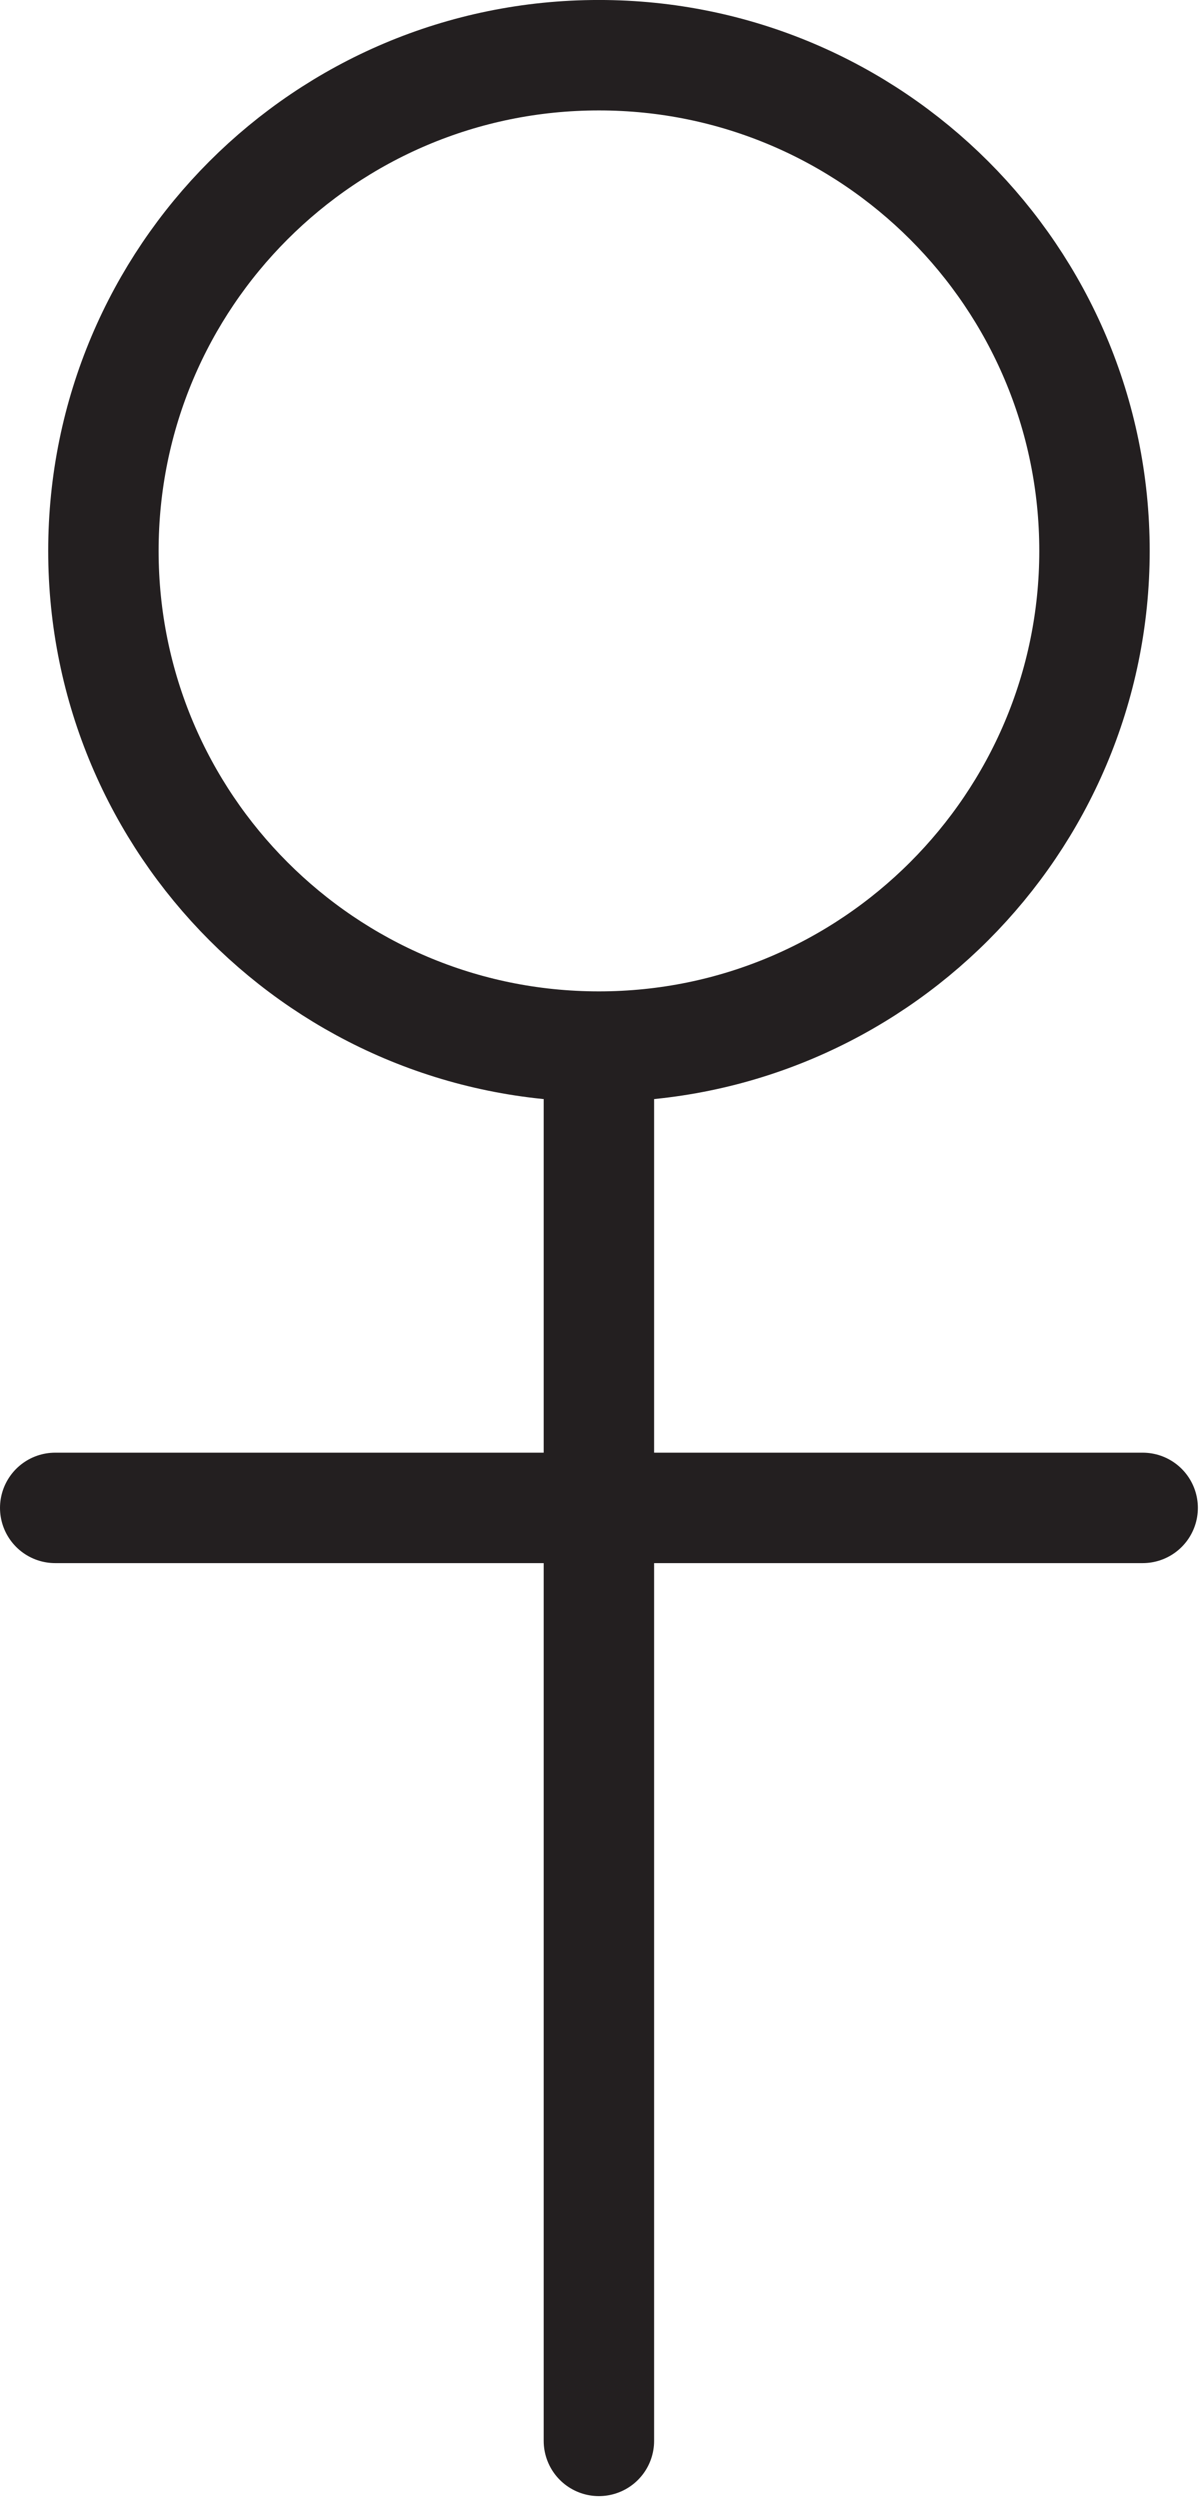
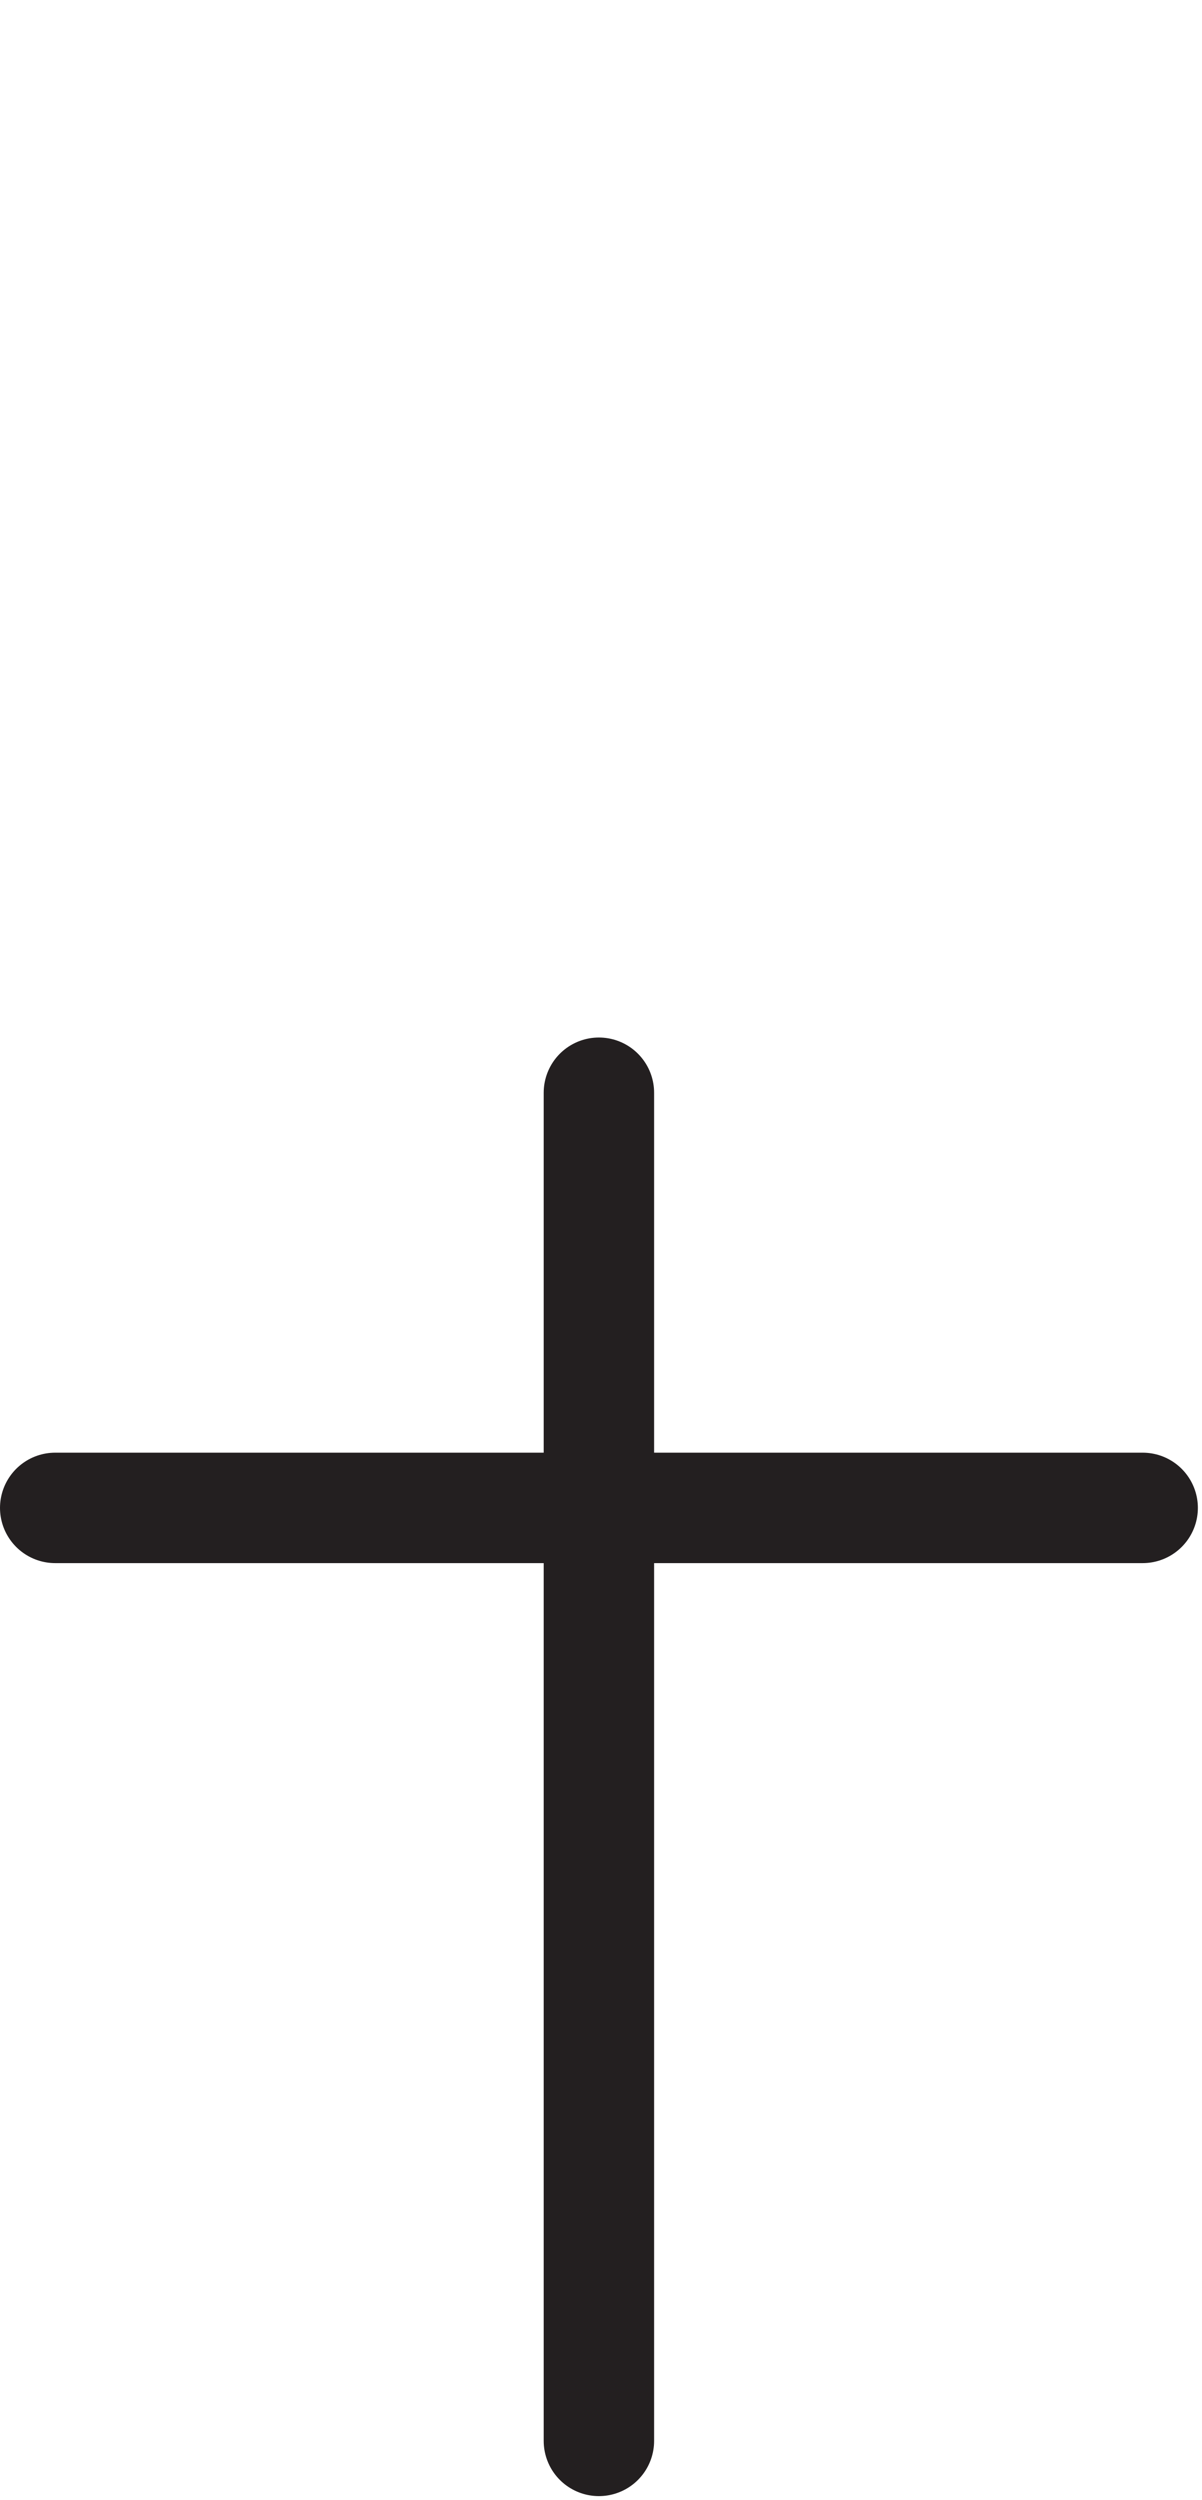
<svg xmlns="http://www.w3.org/2000/svg" xmlns:ns1="https://ian.umces.edu/media-library/" x="0px" y="0px" width="252" height="524" viewBox="0 0 252 524" xml:space="preserve">
  <title>Female symbol</title>
  <desc>
    <ns1:title>Female symbol</ns1:title>
    <ns1:descr>Illustration of female symbol</ns1:descr>
    <ns1:scene>
      <ns1:contains>modifier, female</ns1:contains>
      <ns1:when>2004-07-21</ns1:when>
    </ns1:scene>
  </desc>
  <defs />
-   <path stroke="#231F20" stroke-width="23.149" d="m229.46 115.46c0 57.285-46.609 103.89-103.9 103.89-57.432 0-103.88-46.603-103.88-103.89 0-57.386 46.451-103.89 103.88-103.89 57.29.005 103.9 46.507 103.9 103.89z" fill="none" />
  <line y2="229.02" x1="125.56" x2="125.56" stroke="#231F20" stroke-linecap="round" y1="511.57" stroke-width="23.149" fill="none" />
  <line y2="316.03" x1="239.56" x2="11.575" stroke="#231F20" stroke-linecap="round" y1="316.03" stroke-width="23.149" fill="none" />
</svg>